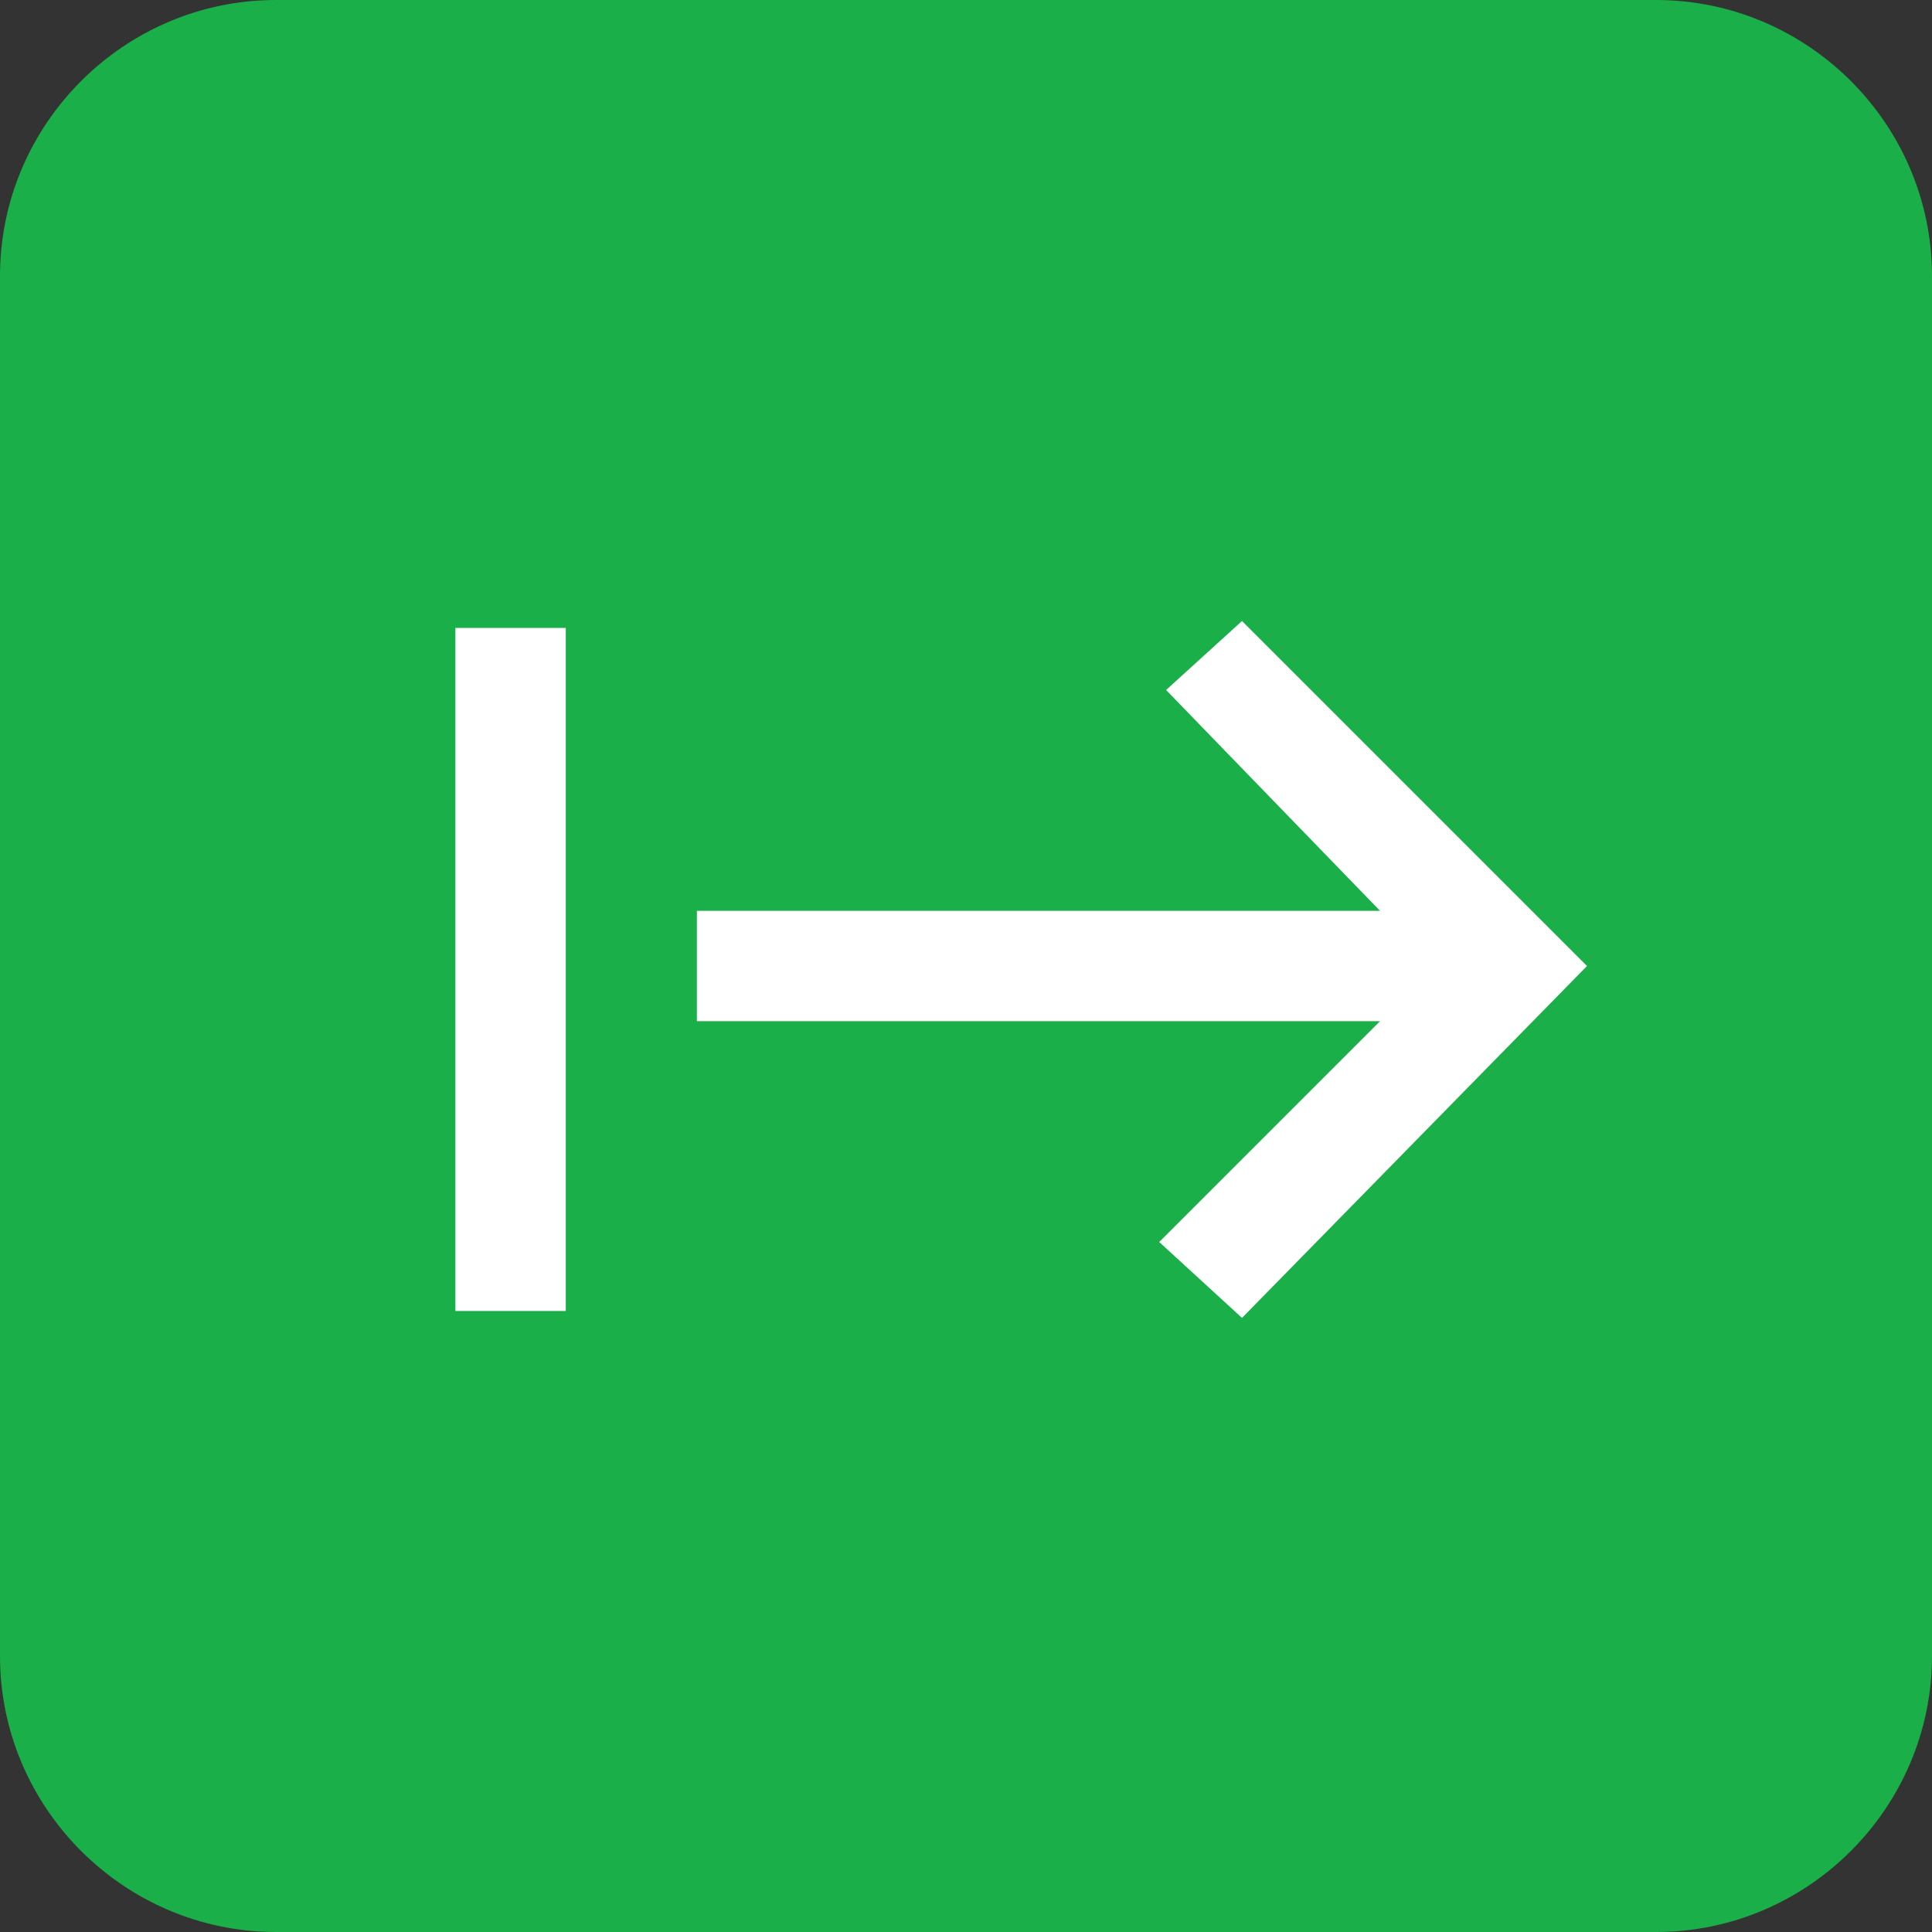
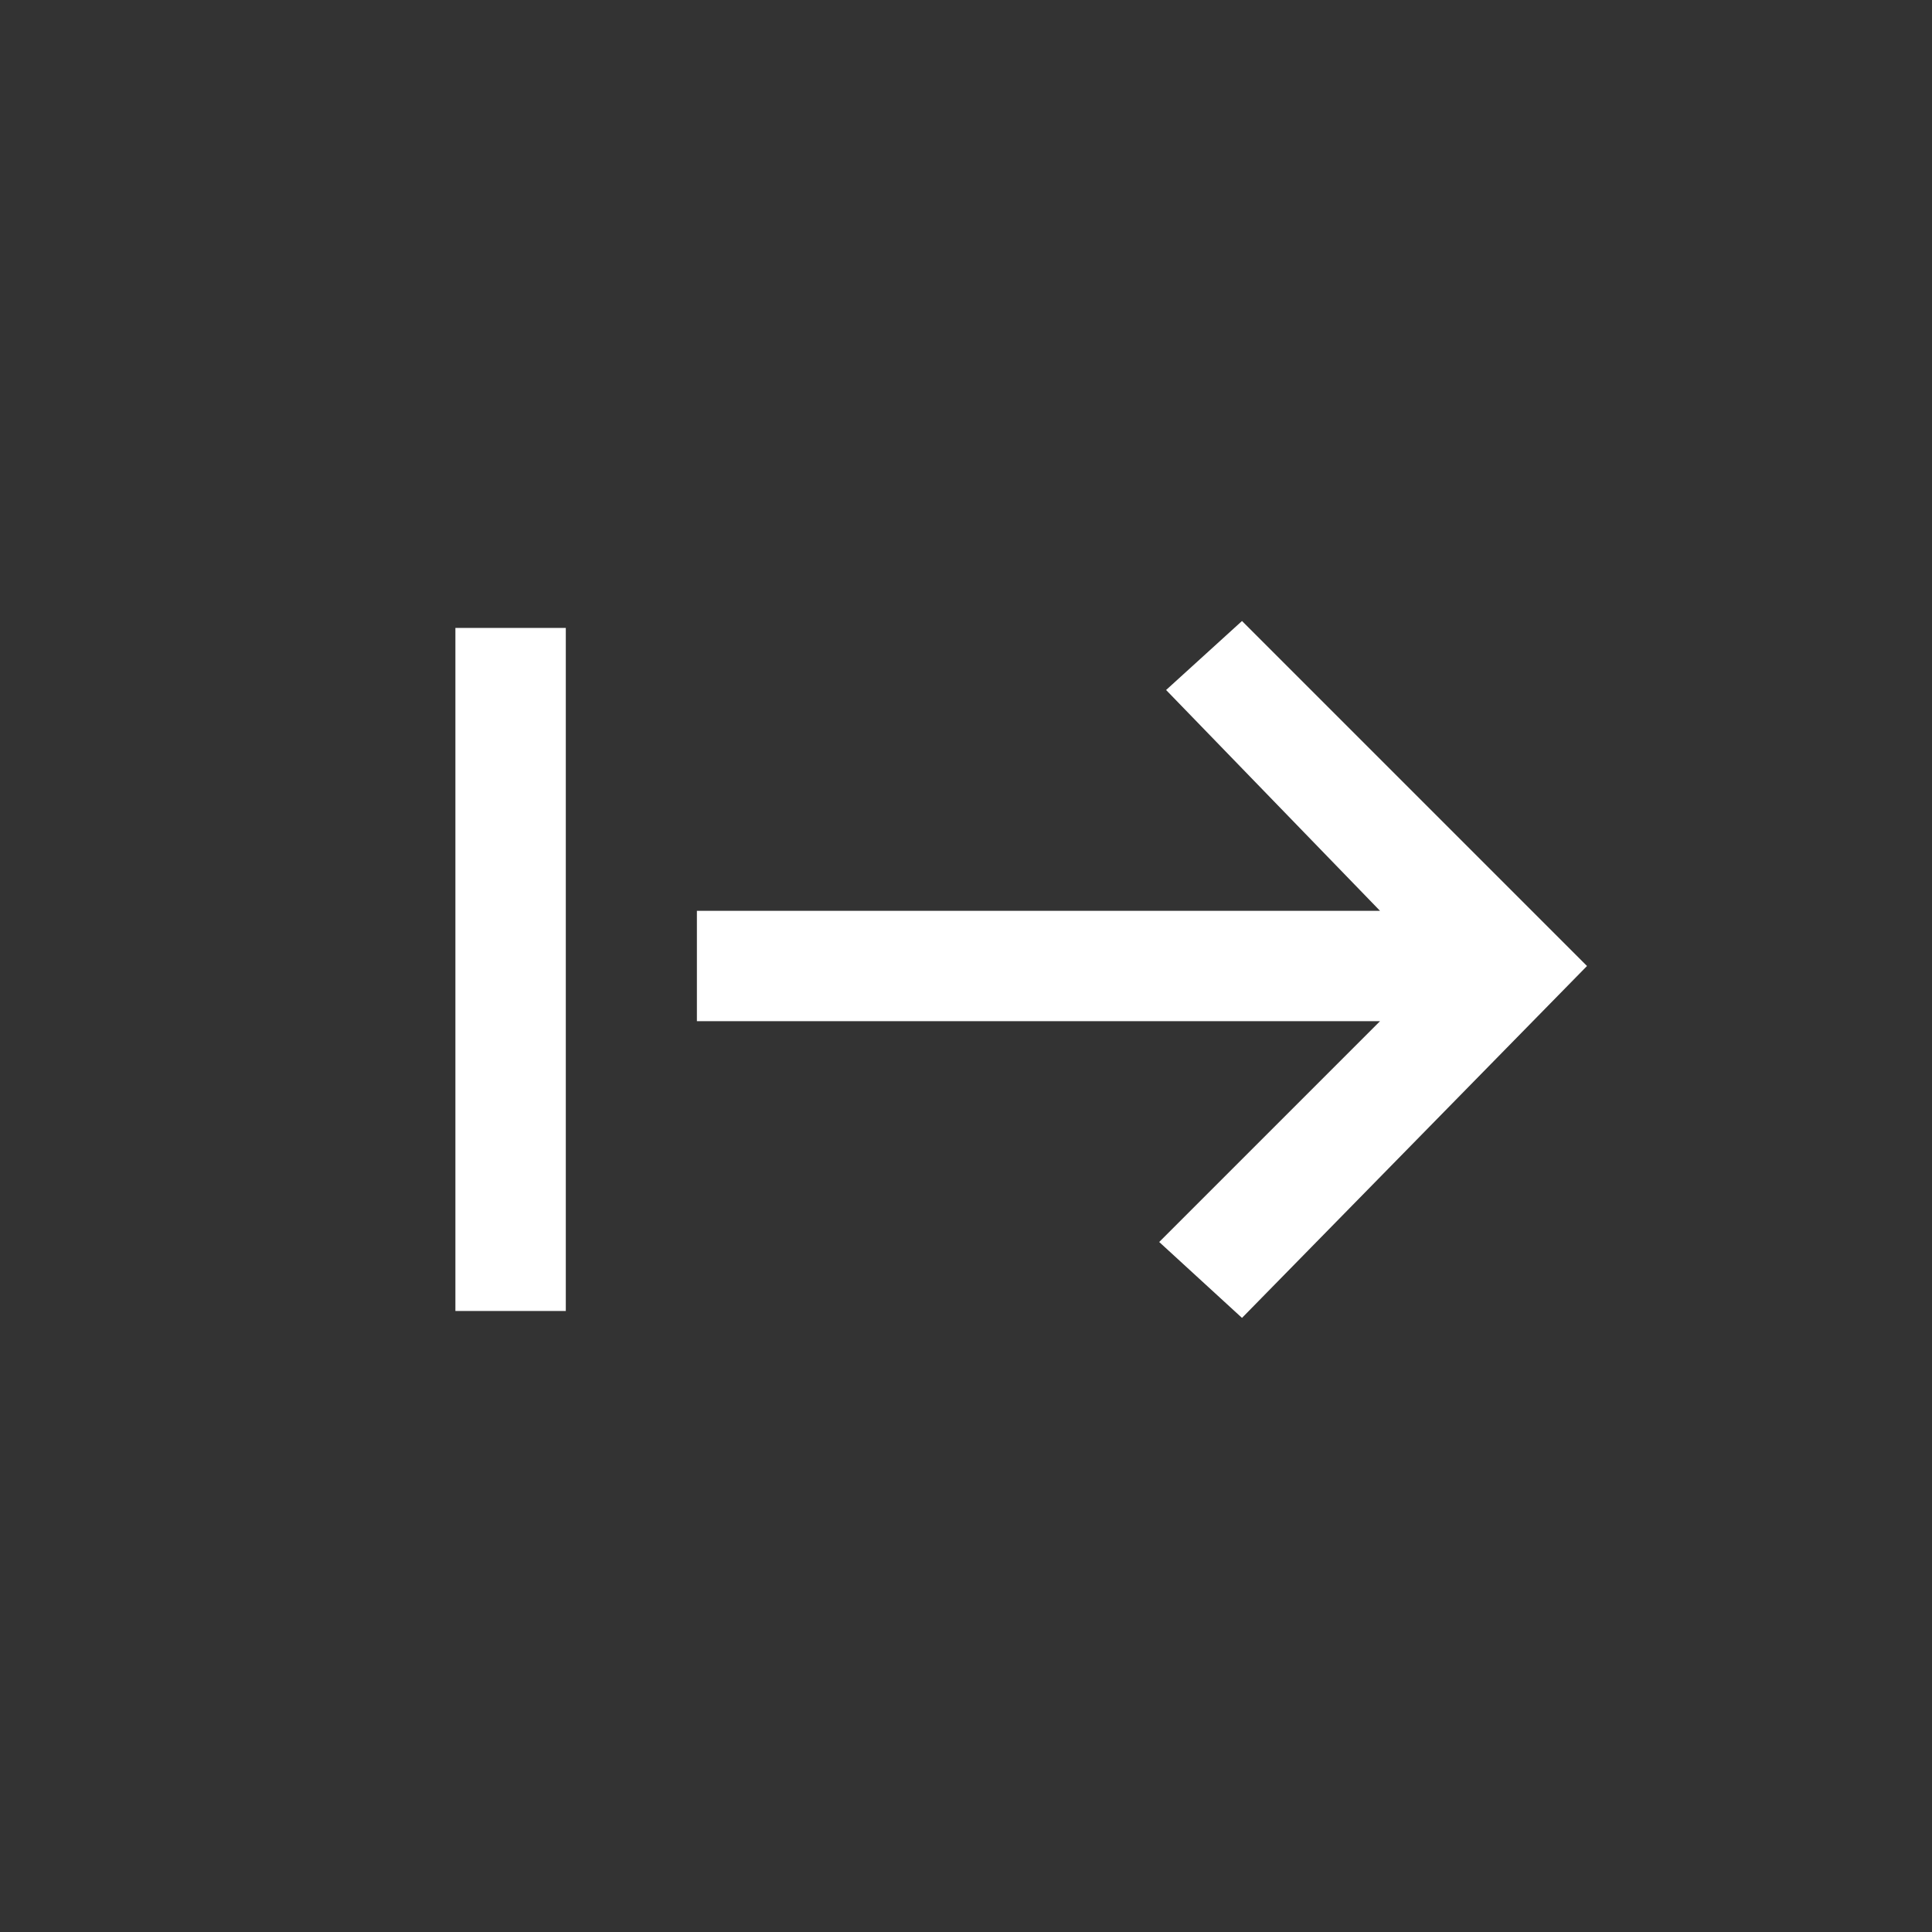
<svg xmlns="http://www.w3.org/2000/svg" version="1.1" id="Layer_1" x="0px" y="0px" viewBox="0 0 28 28" style="enable-background:new 0 0 28 28;" xml:space="preserve">
  <rect x="0" y="0" width="28" height="28" fill="#333333" stroke="none" />
  <style type="text/css">
	.st0{fill-rule:evenodd;clip-rule:evenodd;fill:#1AAF48;}
	.st1{fill:#FFFFFF;}
</style>
  <g id="Editorial" transform="translate(0, 360)">
    <g id="Editorial-Category-Icon" transform="translate(16, 16)">
      <g id="Rectangle">
-         <path id="path-1_00000047054404505017978080000014004996116412018341_" class="st0" d="M-12-376H8c2.2,0,4,1.8,4,4v20     c0,2.2-1.8,4-4,4h-20c-2.2,0-4-1.8-4-4v-20C-16-374.2-14.2-376-12-376z" />
-       </g>
+         </g>
    </g>
  </g>
-   <path class="st1" d="M6.6,19V9.1h1.6V19C8.1,19,6.6,19,6.6,19z M18,19.1L16.8,18l3.2-3.2h-9.9v-1.6H20l-3.1-3.2L18,9l5,5L18,19.1z" />
+   <path class="st1" d="M6.6,19V9.1h1.6V19C8.1,19,6.6,19,6.6,19z M18,19.1L16.8,18l3.2-3.2h-9.9v-1.6H20l-3.1-3.2L18,9l5,5L18,19.1" />
</svg>